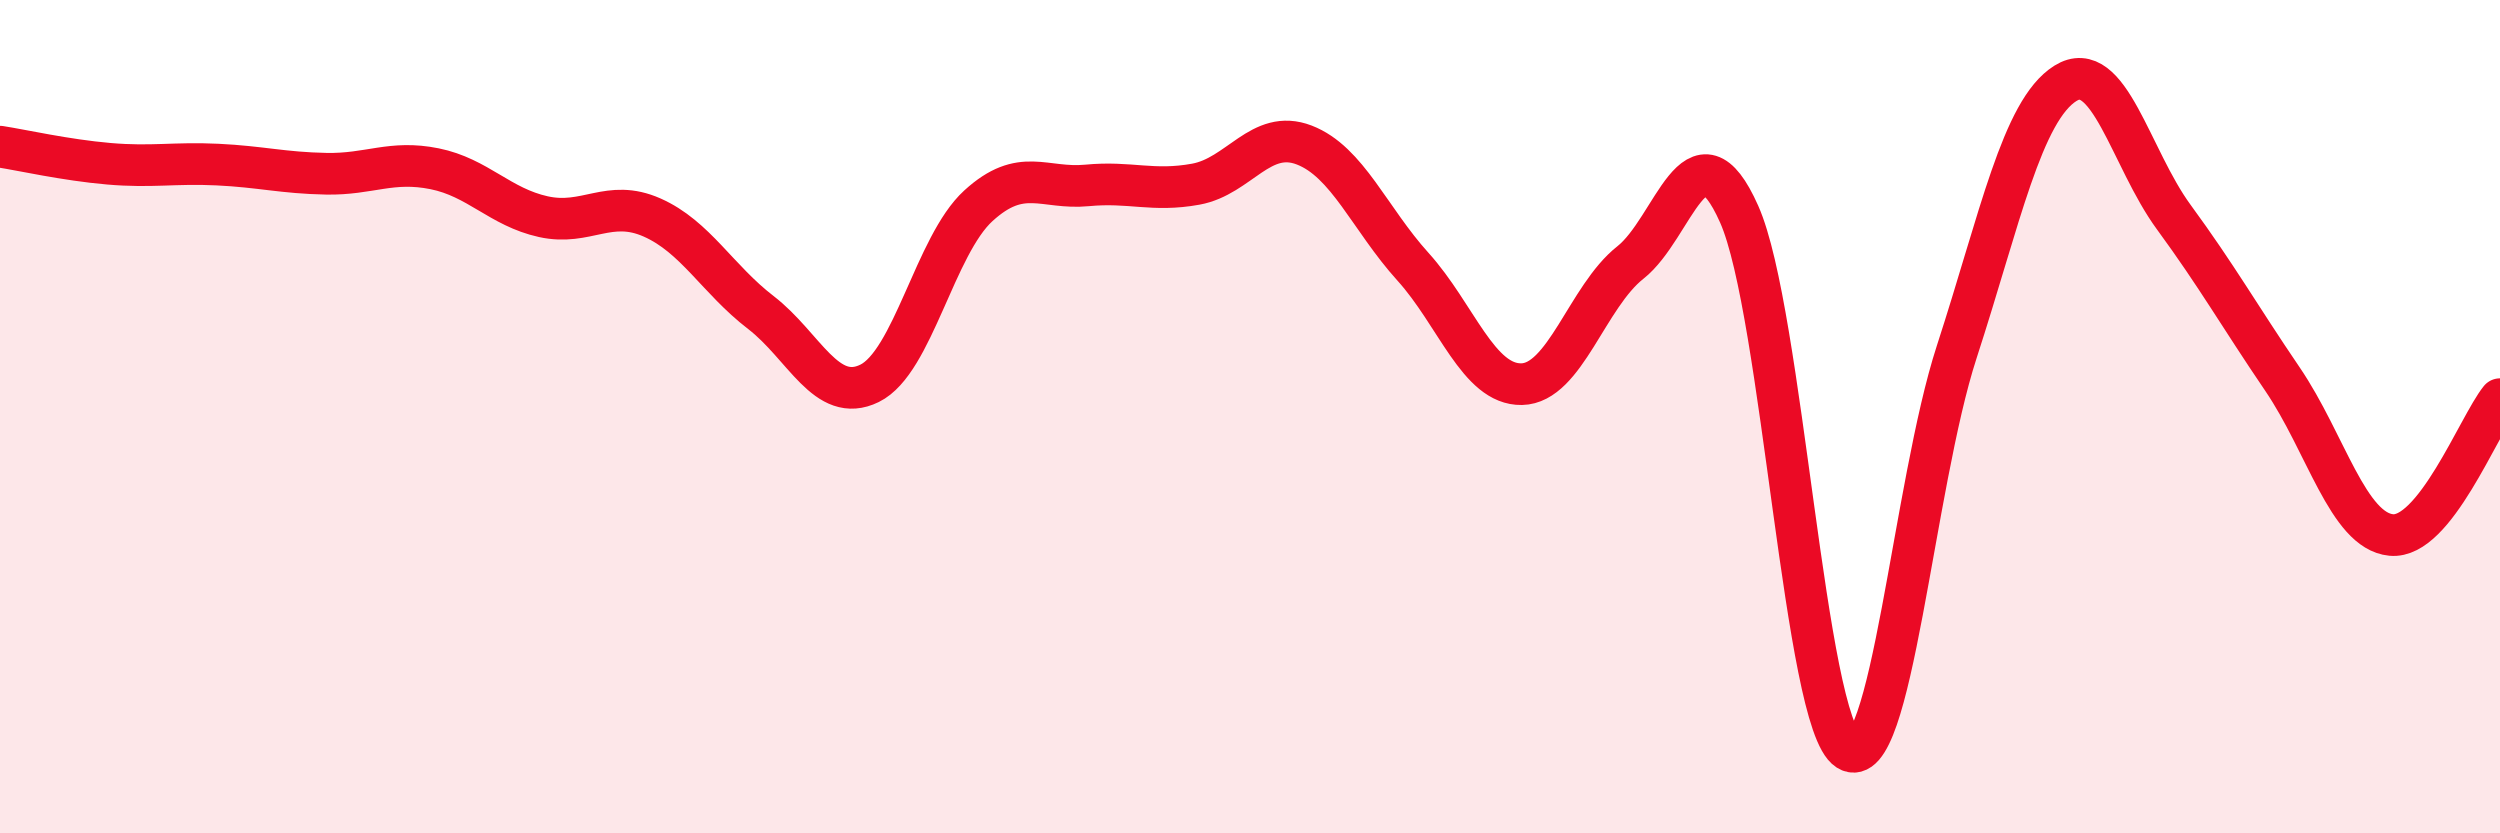
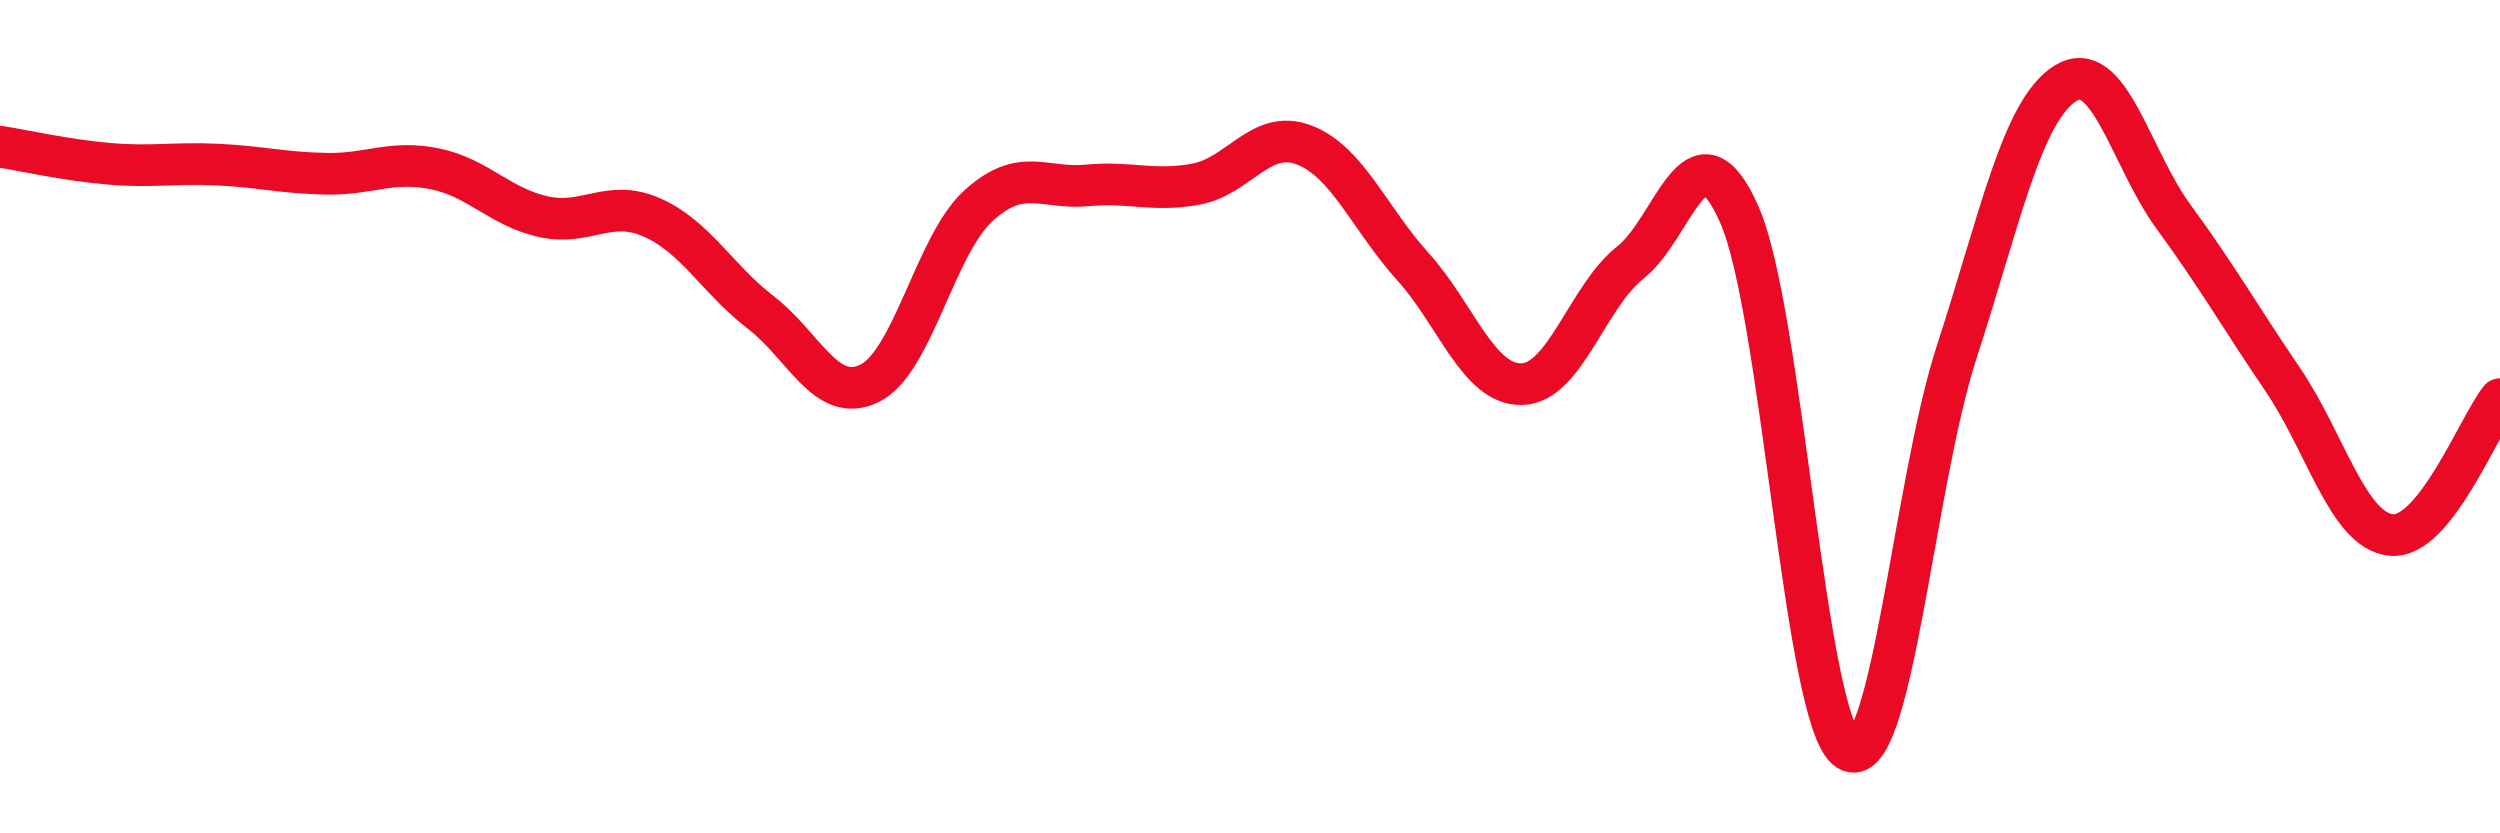
<svg xmlns="http://www.w3.org/2000/svg" width="60" height="20" viewBox="0 0 60 20">
-   <path d="M 0,3.52 C 0.52,3.6 1.57,3.84 2.61,3.93 C 3.65,4.02 4.18,3.9 5.22,3.95 C 6.26,4 6.79,4.15 7.83,4.17 C 8.87,4.19 9.39,3.84 10.43,4.05 C 11.47,4.26 12,4.97 13.04,5.2 C 14.08,5.43 14.61,4.76 15.65,5.22 C 16.69,5.68 17.22,6.7 18.26,7.5 C 19.3,8.3 19.83,9.71 20.87,9.2 C 21.91,8.69 22.44,5.89 23.48,4.94 C 24.52,3.99 25.05,4.55 26.09,4.45 C 27.13,4.35 27.66,4.61 28.7,4.42 C 29.74,4.23 30.26,3.08 31.3,3.48 C 32.34,3.88 32.87,5.25 33.91,6.4 C 34.95,7.55 35.48,9.24 36.52,9.22 C 37.56,9.2 38.09,7.12 39.13,6.3 C 40.17,5.48 40.7,2.8 41.74,5.14 C 42.78,7.48 43.31,17.34 44.35,18 C 45.39,18.66 45.92,11.65 46.96,8.45 C 48,5.25 48.53,2.65 49.57,2 C 50.61,1.35 51.13,3.79 52.17,5.21 C 53.21,6.63 53.74,7.57 54.78,9.1 C 55.82,10.63 56.35,12.74 57.39,12.84 C 58.43,12.94 59.48,10.23 60,9.58L60 20L0 20Z" fill="#EB0A25" opacity="0.1" stroke-linecap="round" stroke-linejoin="round" />
  <path d="M 0,3.52 C 0.52,3.6 1.57,3.84 2.61,3.93 C 3.65,4.02 4.18,3.9 5.22,3.95 C 6.26,4 6.79,4.15 7.83,4.17 C 8.87,4.19 9.39,3.84 10.43,4.05 C 11.47,4.26 12,4.97 13.04,5.2 C 14.08,5.43 14.61,4.76 15.65,5.22 C 16.69,5.68 17.22,6.7 18.26,7.5 C 19.3,8.3 19.83,9.71 20.87,9.2 C 21.91,8.69 22.44,5.89 23.48,4.94 C 24.52,3.99 25.05,4.55 26.09,4.45 C 27.13,4.35 27.66,4.61 28.7,4.42 C 29.74,4.23 30.26,3.08 31.3,3.48 C 32.34,3.88 32.87,5.25 33.91,6.4 C 34.95,7.55 35.48,9.24 36.52,9.22 C 37.56,9.2 38.09,7.12 39.13,6.3 C 40.17,5.48 40.7,2.8 41.74,5.14 C 42.78,7.48 43.31,17.34 44.35,18 C 45.39,18.66 45.92,11.65 46.96,8.45 C 48,5.25 48.53,2.65 49.57,2 C 50.61,1.35 51.13,3.79 52.17,5.21 C 53.21,6.63 53.74,7.57 54.78,9.1 C 55.82,10.63 56.35,12.74 57.39,12.84 C 58.43,12.94 59.48,10.23 60,9.58" stroke="#EB0A25" stroke-width="1" fill="none" stroke-linecap="round" stroke-linejoin="round" />
</svg>